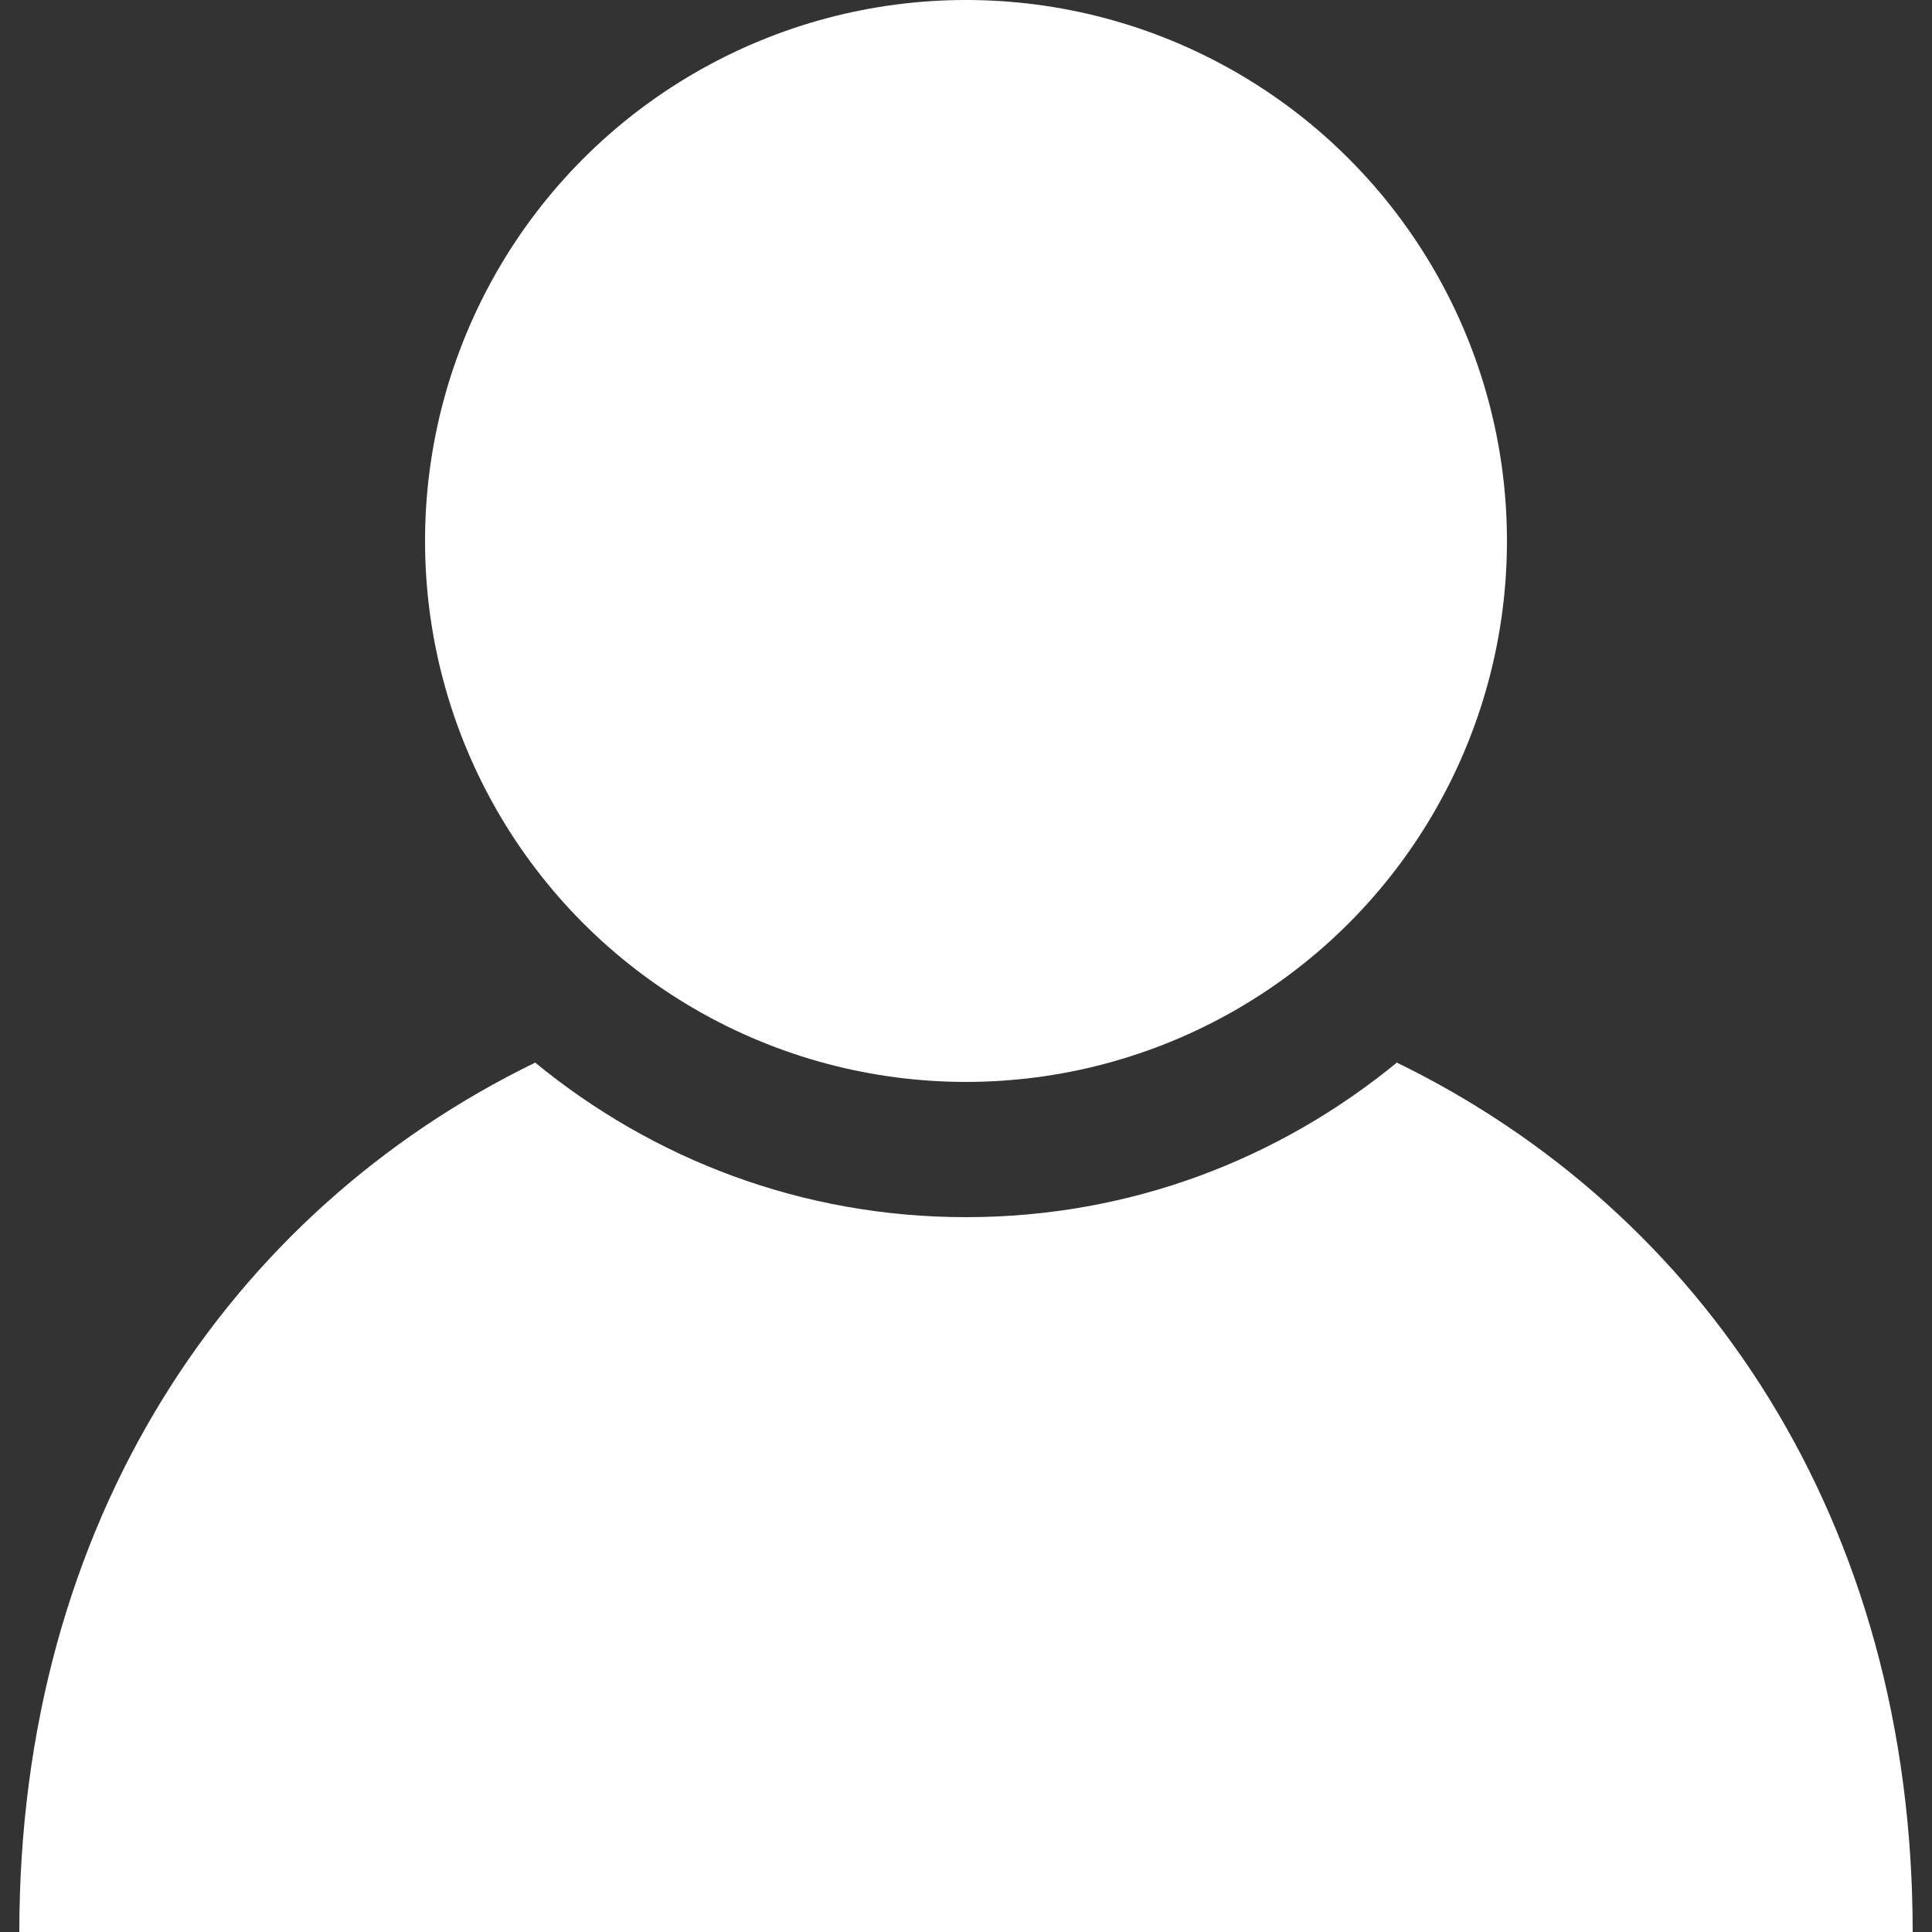
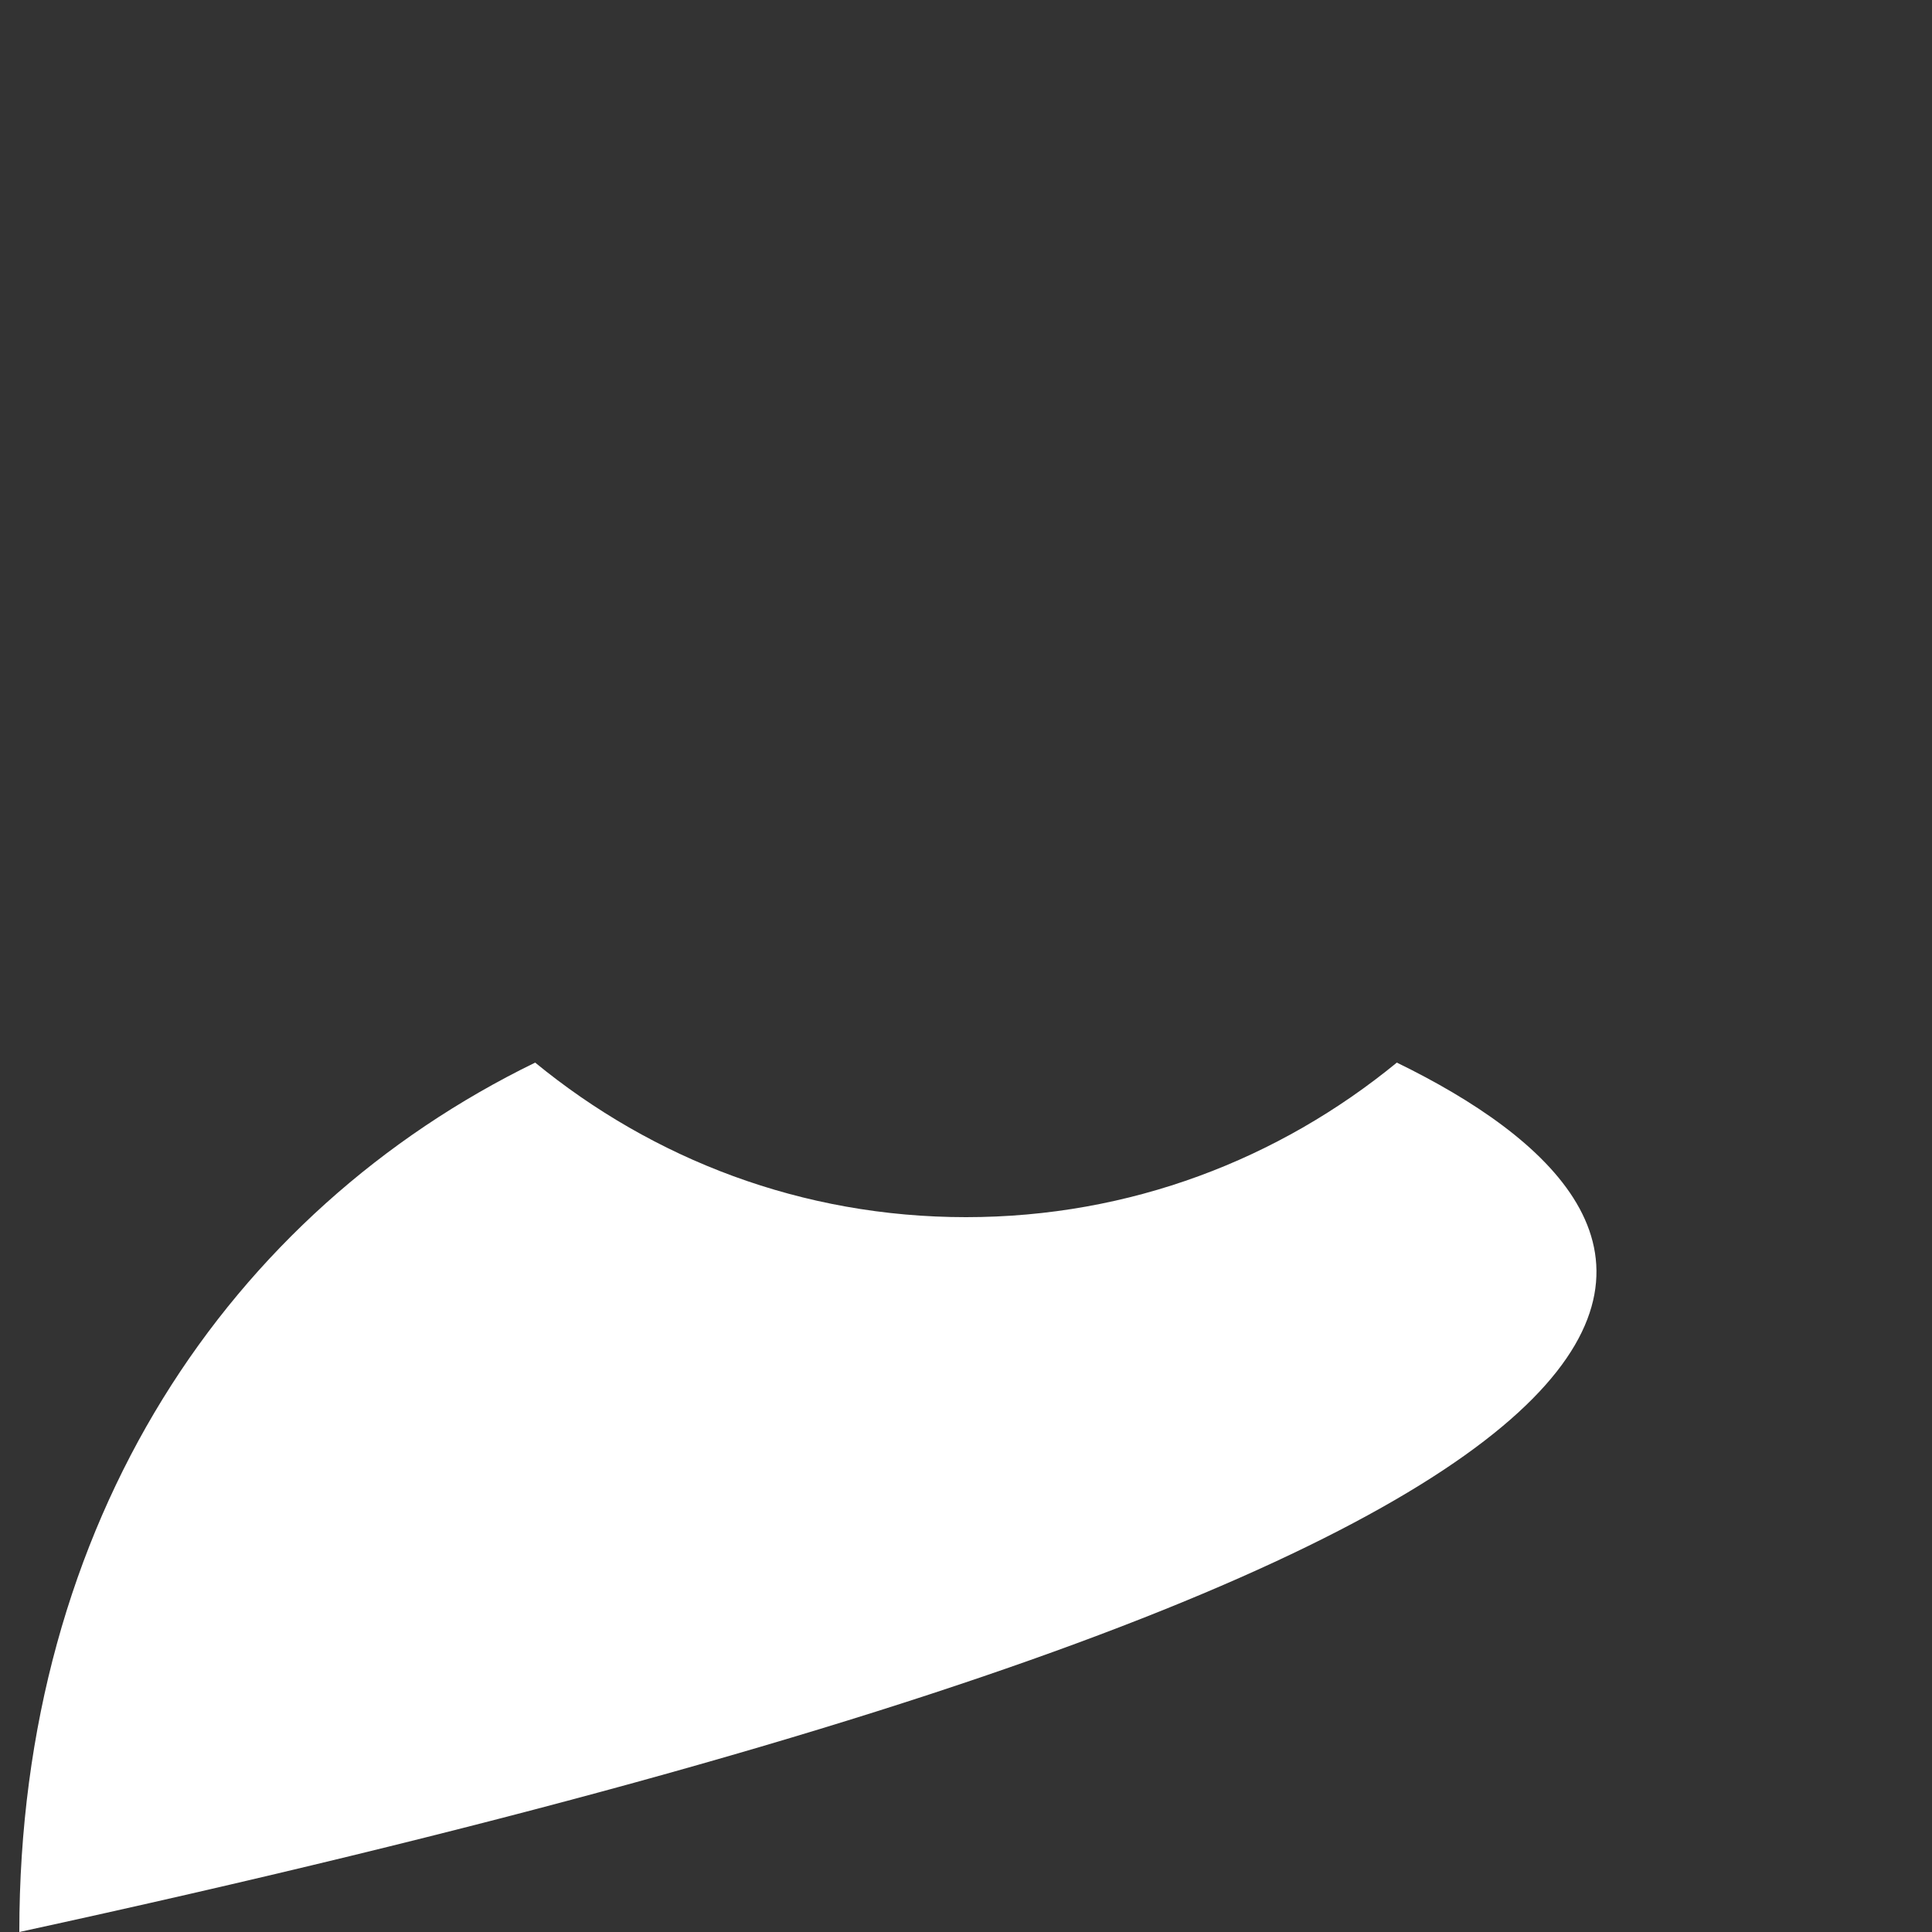
<svg xmlns="http://www.w3.org/2000/svg" version="1.1" id="Layer_2" x="0px" y="0px" viewBox="0 100 100 100" enable-background="new 0 100 100 100" xml:space="preserve">
  <rect x="0" y="100" width="100" height="100" fill="#333333" stroke="none" />
-   <circle cx="50" cy="128" r="28" fill="#ffffff" />
-   <path d="M72.3,155c-6.1,5-13.8,8-22.3,8s-16.2-3-22.3-8C11.9,162.7,1,178.7,1,200h98C99,178.7,88.1,162.7,72.3,155z" fill="#ffffff" />
+   <path d="M72.3,155c-6.1,5-13.8,8-22.3,8s-16.2-3-22.3-8C11.9,162.7,1,178.7,1,200C99,178.7,88.1,162.7,72.3,155z" fill="#ffffff" />
</svg>